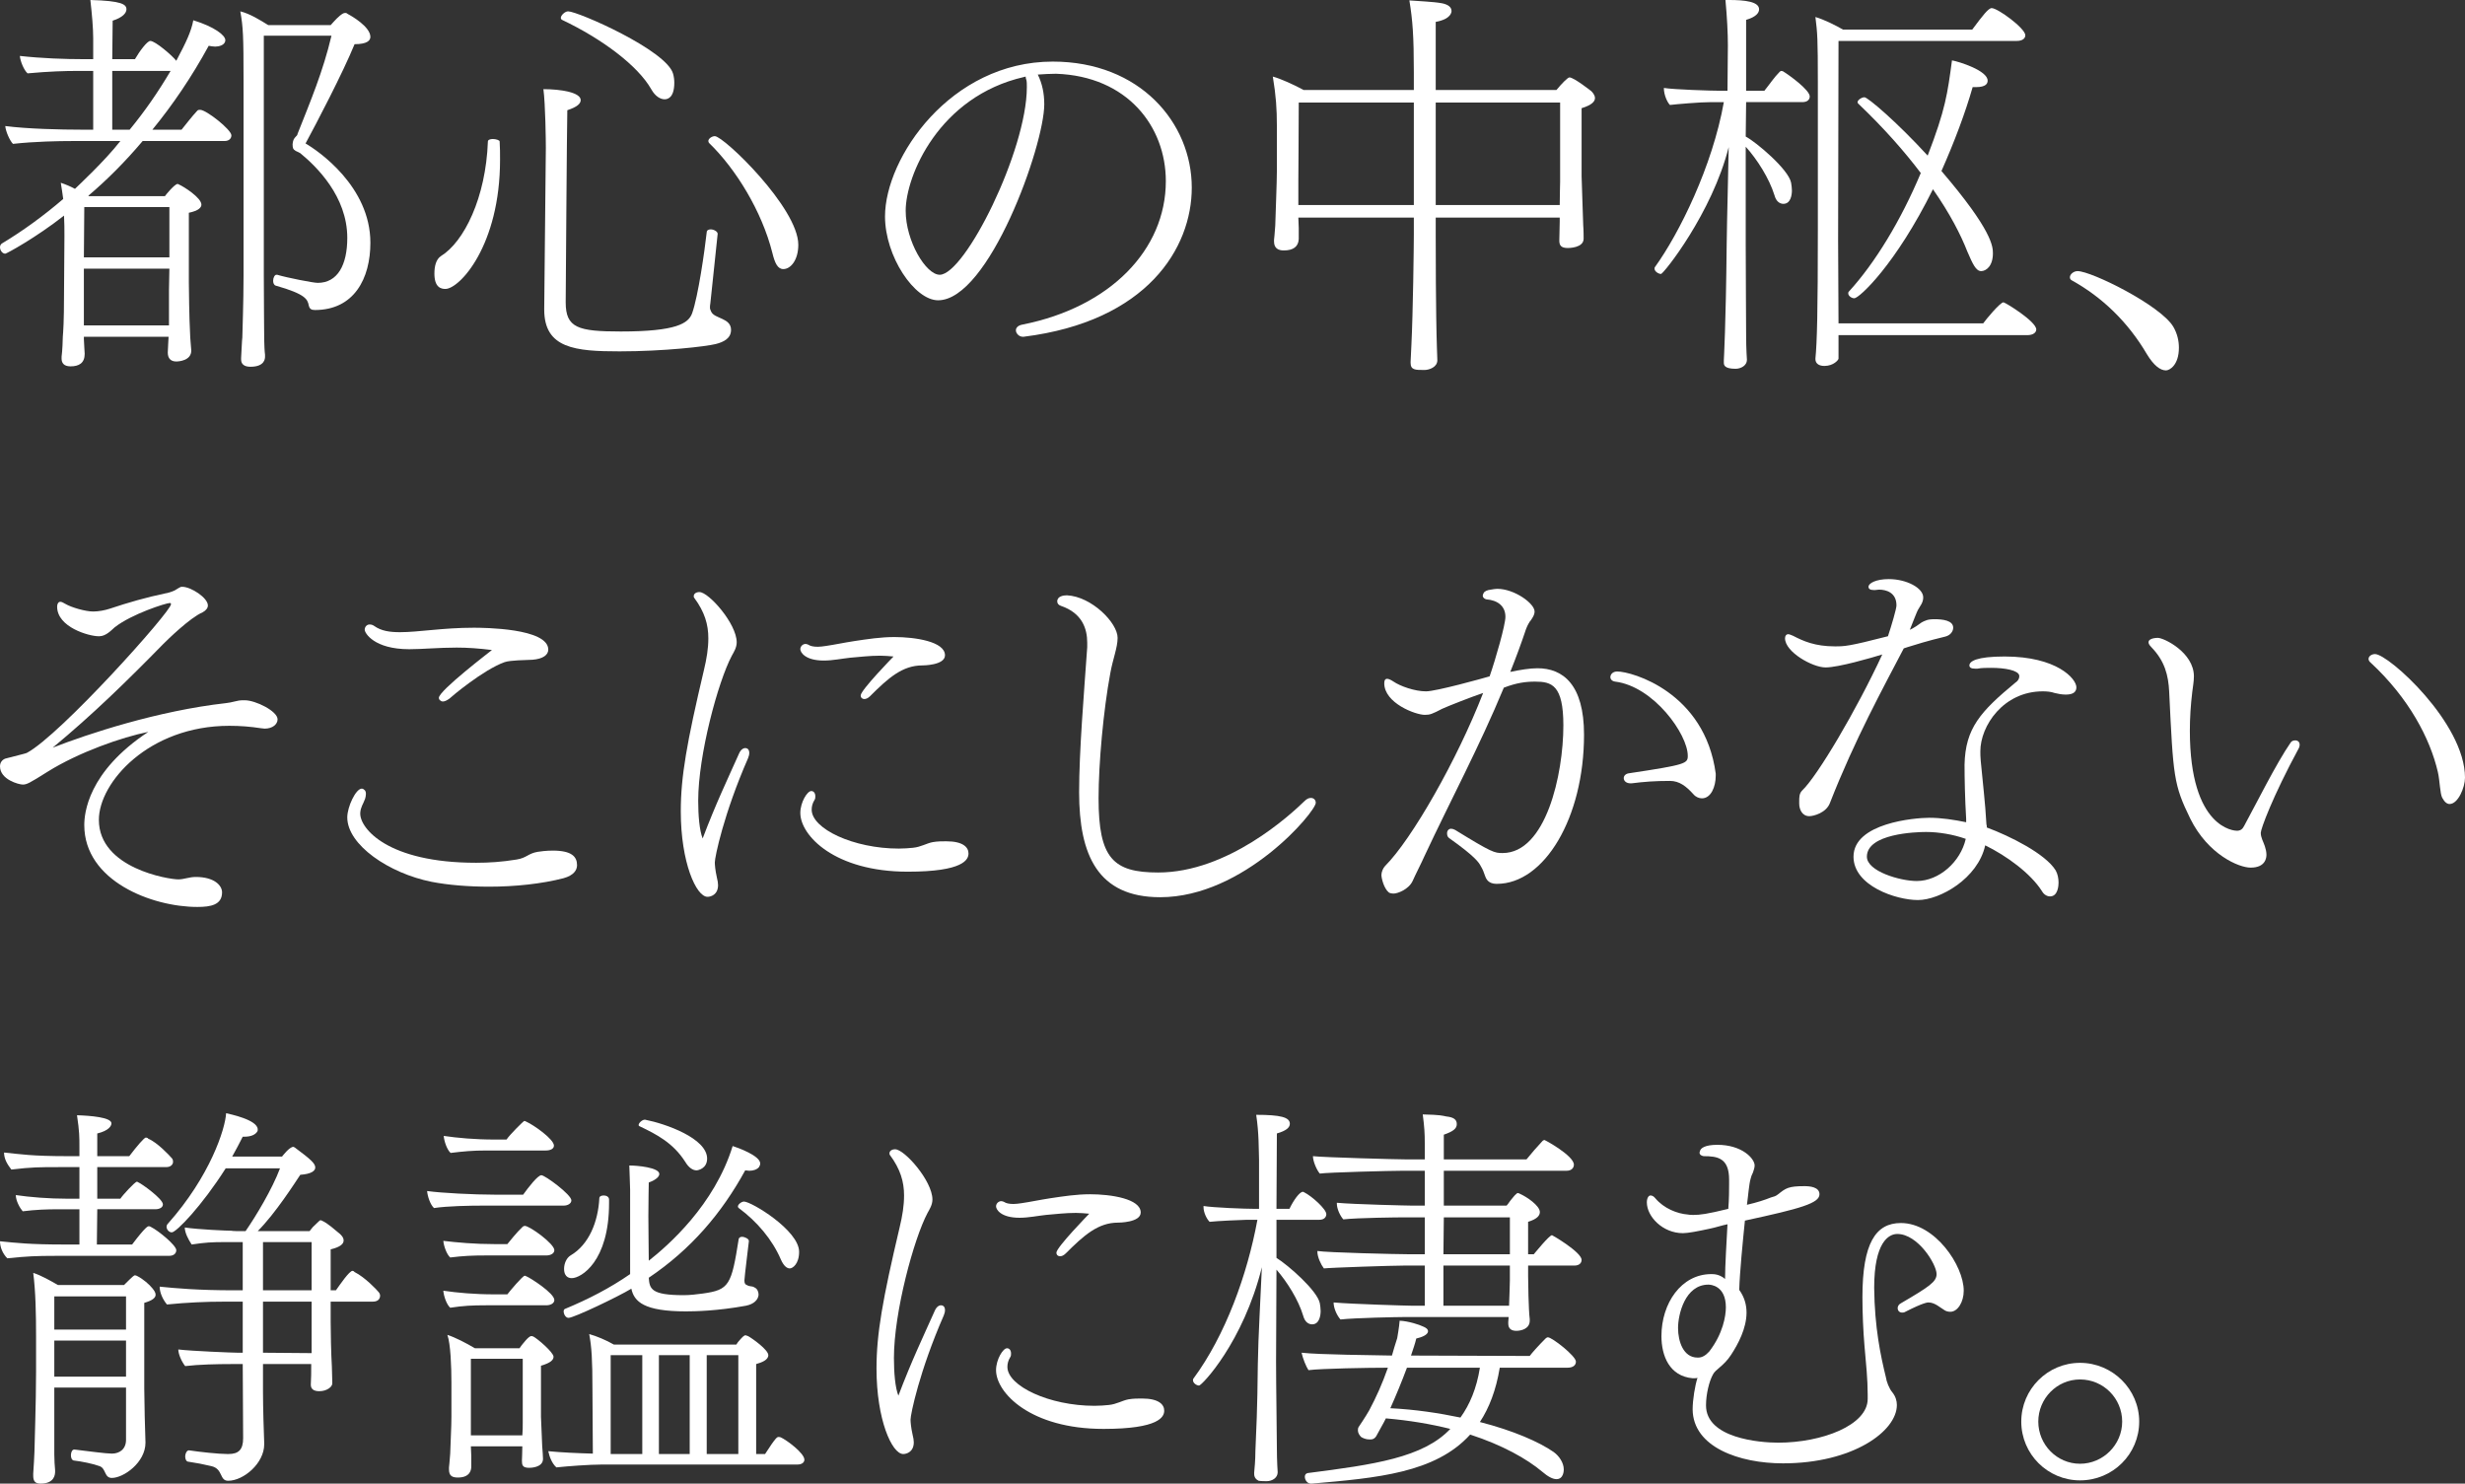
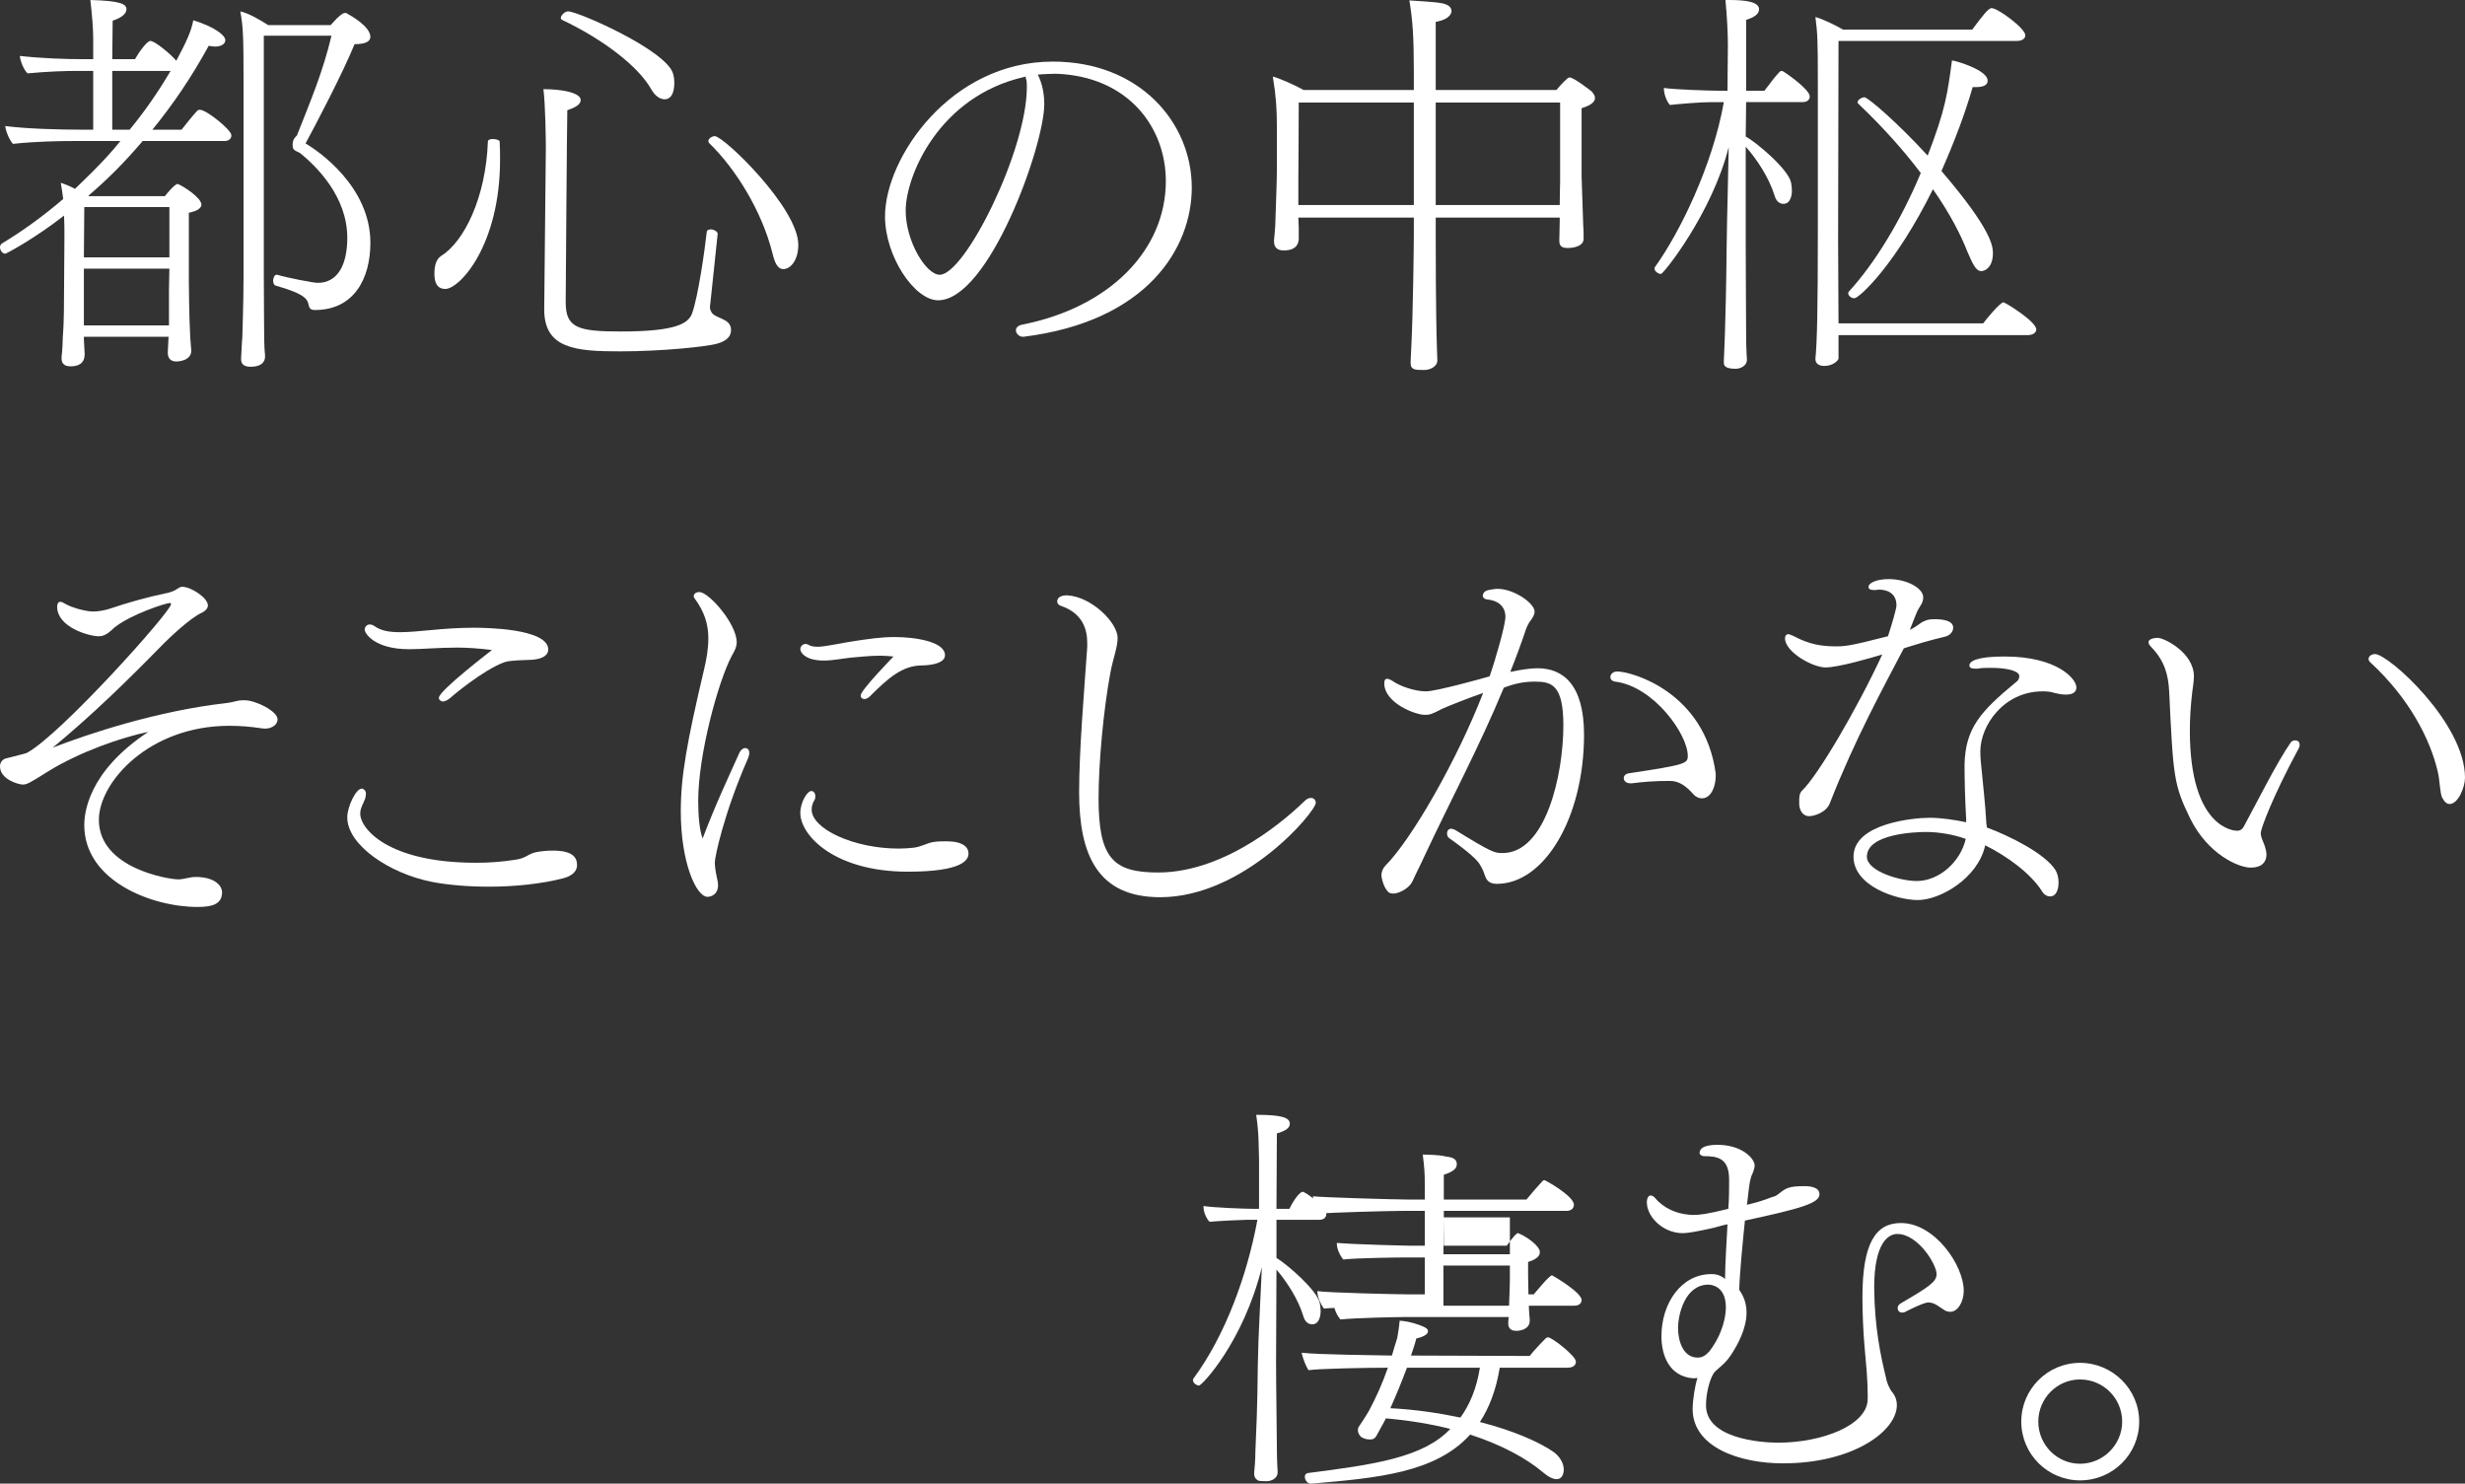
<svg xmlns="http://www.w3.org/2000/svg" id="_レイヤー_2" data-name="レイヤー 2" viewBox="0 0 486.64 292.88">
  <rect x="0" y="0" width="486.64" height="292.88" fill="#333333" stroke="none" />
  <defs>
    <style>
      .cls-1 {
        fill: #fff;
      }
    </style>
  </defs>
  <g id="_レイヤー_1-2" data-name="レイヤー 1">
    <g>
      <g>
        <path class="cls-1" d="M16.56,66.48v.48c0,.72.16,2.4.16,2.88,0,1.84-1.12,2.48-2.8,2.48-1.36,0-1.76-.72-1.76-1.52v-.4c.16-1.12.24-3.44.24-3.92.08-1.04.24-2.8.24-8.56l.08-11.28c0-1.36,0-2.72-.08-4.08-5.6,4.4-11.36,7.52-11.6,7.52-.56,0-1.04-.64-1.04-1.28,0-.32.16-.64.48-.8,4-2.4,8.08-5.36,12-8.72-.16-1.2-.32-2.24-.48-3.2.96.32,1.92.72,2.8,1.2.48-.48,5.92-5.52,8.96-9.44h-9.6c-2.48,0-7.28.08-11.6.56-.64-.64-1.44-2.48-1.52-3.52,4.32.56,10.8.72,15.2.72h2.16v-11.6h-3.2c-2.24,0-5.44.08-9.76.48-.72-.64-1.44-2.4-1.52-3.44,4.32.48,8.88.64,12.64.64h1.84v-4.08c0-2.08-.24-4.72-.56-7.6,6.24.16,7.12.88,7.12,1.84,0,.72-.72,1.6-2.72,2.24l-.08,7.6h4.48c.88-1.52,2.4-3.6,3.04-3.6.96,0,4.32,2.88,5.12,3.92,2-3.76,2.96-5.84,3.36-8,4.16,1.28,6.32,2.96,6.32,3.92,0,1.04-1.36,1.28-2,1.28-.4,0-.8-.08-1.28-.16-3.36,6.16-7.12,11.68-11.12,16.56h5.76c1.04-1.28,2-2.56,3.12-3.76.16-.16.32-.16.56-.16,1.2,0,6.16,3.92,6.16,5.04,0,.56-.4,1.12-1.36,1.12h-16.16c-3.44,4.08-7.04,7.68-10.72,10.8l.08.08h15.04c.08-.16,1.92-2.4,2.48-2.4.08,0,.16,0,.24.08.96.4,4.48,2.64,4.48,4,0,.56-.56,1.2-2.48,1.6v13.76c0,.96.08,7.28.24,10,0,.88.24,3.2.24,3.44,0,2-2.48,2.16-2.96,2.16-1.12,0-1.68-.64-1.68-1.76.08-1.12.08-2.32.16-3.12h-16.72ZM33.44,40.88h-16.8l-.08,9.92h16.88v-9.92ZM33.36,57.2l.08-4.16h-16.88v11.2h16.8v-7.04ZM25.6,25.6c2.96-3.6,5.52-7.28,8.08-11.6h-11.52v11.6h3.44ZM48.08,15.84c0-8.72-.08-10.48-.64-13.6,1.92.48,3.84,1.68,5.52,2.72h12.32c.72-.8,1.6-1.84,2.48-2.32.16-.08.32-.08.48-.08.08,0,.16,0,.24.08l.24.16c.64.32,4.4,2.48,4.4,4.48,0,.72-.64,1.44-3.12,1.44-2.32,5.68-7.6,15.76-9.68,19.6,2.48,1.44,12.8,8.48,12.8,19.6,0,7.04-3.2,13.28-10.96,13.28-.72,0-1.04-.24-1.2-.88-.24-1.2-.56-2.24-6.48-3.92-.4-.08-.56-.56-.56-.96,0-.64.32-1.2.64-1.2h.16c1.84.56,7.12,1.6,8,1.6,3.92,0,5.84-3.52,5.84-8.88,0-8.24-6.16-14.16-9.28-16.72-.24-.16-.48-.24-.8-.4-.08,0-.16-.08-.24-.16-.32-.16-.48-.4-.48-1.2.08-.72.16-1.04.72-1.6l.08-.08c.08-.08.16-.16.16-.32,2.56-6.48,5.04-12.32,6.72-19.44h-13.36v47.2c0,5.84.08,10.72.08,12.88,0,.72.08,2.4.16,2.88v.4c0,.32,0,2-2.88,2-1.28,0-1.84-.56-1.84-1.44v-.32c.08-1.12.16-3.52.24-4,0-.96.24-6.72.24-12.24V15.84Z" />
        <path class="cls-1" d="M85.76,54c0-1.44.32-2.8,1.28-3.44,4.56-2.8,8.88-11.52,9.28-22.64,0-.32.48-.48.96-.48.64,0,1.36.24,1.36.48.08,1.2.08,2.4.08,3.6,0,16.96-8,25.52-10.8,25.52-.88,0-2.16-.32-2.16-3.04ZM107.76,29.12c0-1.28-.08-8.48-.48-11.52,3.44,0,7.36.64,7.36,2.16,0,.72-.72,1.36-2.64,2-.08,2.24-.32,37.92-.32,37.92,0,5.04,2.4,5.76,10.88,5.76,10.96,0,13.36-1.6,14.08-3.6,1.2-3.36,2.48-12.4,2.88-16,0-.4.4-.56.8-.56.56,0,1.36.4,1.36.88,0,.24-1.28,12-1.44,13.68-.08.4-.08.64-.08.96,0,.24.16.48.24.72.64,1.44,3.92,1.2,3.92,3.6,0,1.68-1.44,2.4-3.04,2.8-1.92.48-10.24,1.44-18.96,1.44s-14.88-.56-14.88-8.24v-.24l.32-31.76ZM128.56,17.6c-2.64-4.64-9.68-9.92-17.6-13.68-.16-.08-.24-.24-.24-.4,0-.48.8-1.28,1.44-1.28,1.92,0,19.44,7.68,20.72,12.32.16.56.24,1.2.24,1.76,0,3.12-1.44,3.28-1.92,3.28-.8,0-1.84-.56-2.64-2ZM152.48,49.92c-2.08-8.24-7.2-16.56-12.48-21.68-.08-.08-.16-.24-.16-.4,0-.48.72-.96,1.28-.96,1.76,0,16.48,14.16,16.48,21.44,0,3.04-1.52,4.8-2.96,4.8-1.12,0-1.68-1.2-2.16-3.2Z" />
        <path class="cls-1" d="M206.16,20.56c0,8.24-10.96,38.72-20.96,38.72-4.64,0-10.48-8.64-10.48-16.56,0-11.52,12.88-30.56,33.12-30.56,17.2,0,27.44,12.08,27.44,24.88,0,11.92-8.8,26.4-33.2,29.44h-.16c-.72,0-1.36-.64-1.36-1.28,0-.48.4-.96,1.28-1.12,17.36-3.44,28.32-14.8,28.32-28.32,0-10.8-7.6-20.72-21.68-21.2-1.2,0-2.4.08-3.6.16.88,1.76,1.28,3.76,1.28,5.84ZM202.16,15.2c-16.8,3.84-23.36,19.52-23.36,26.4,0,6,4,12.64,6.72,12.64,4.96,0,17.2-24.48,17.2-37.04,0-.56,0-1.04-.08-1.36-.08-.24-.16-.48-.16-.72l-.32.08Z" />
        <path class="cls-1" d="M307.92,42.96h-24.48v3.36c0,2.24,0,15.36.24,22.48,0,.8.08,1.36.08,2.32,0,1.36-1.6,1.92-2.56,1.92-1.84,0-2.72,0-2.72-1.44v-.16s.08-1.44.16-3.36c.32-6.48.48-19.52.48-21.76v-3.36h-22.8l.08,2.08v2.16c-.08,1.52-1.12,2.24-2.96,2.24-1.04,0-1.92-.4-1.92-1.76v-.32c0-.08.16-1.36.24-2.8.08-2.88.32-8.56.32-10.72v-9.12c0-3.12-.16-5.76-.8-9.6,1.52.4,4.16,1.6,6.08,2.64h21.76v-3.52c0-7.2-.24-10.24-.88-14.16,1.92.16,4.64.24,6.4.56,1.28.24,1.92.8,1.92,1.52,0,.16,0,1.6-3.12,2.16v13.44h23.84c1.04-1.28,2.24-2.48,2.56-2.48.88,0,4.32,2.72,4.32,2.72.16.16.72.72.72,1.36s-.56,1.36-2.64,2v13.44c0,.96.32,8.88.32,9.68.08.88.08,2.4.08,2.64,0,1.84-2.96,1.84-3.12,1.84-1.28,0-1.68-.48-1.68-1.44,0-.32.08-2.96.08-3.76v-.8ZM279.12,20.24h-22.72c0,4-.08,15.44-.08,15.44v4.8h22.8v-20.24ZM308,20.24h-24.56v20.24h24.48c0-1.84.08-3.84.08-4.56v-15.68Z" />
        <path class="cls-1" d="M344.72,20.16l-.08,6.8c2,1.04,8.48,6.48,8.96,9.12.08.48.16,1.04.16,1.52,0,.88-.24,2.64-1.68,2.64-.72,0-1.44-.48-1.76-1.68-1.04-3.36-3.44-7.12-5.68-9.6v19.44c0,5.12.08,15.28.08,17.76,0,2.72.16,4.88.16,4.88,0,1.12-1.2,1.76-2.24,1.76-2.32,0-2.32-.8-2.32-1.28v-.4c0-.08.4-6.8.56-22.72.08-6.16.32-14.16.4-19.36-3.28,13.04-12.88,25.04-13.36,25.04s-1.28-.48-1.28-1.04c0-.08,0-.24.08-.32,4.8-6.64,11.36-19.92,13.6-32.56h-2.48c-2.24,0-6.8.4-8.16.56-.48-.48-1.2-1.92-1.2-3.36,1.92.32,9.36.56,11.36.56h1.2l.08-8.96c0-2.4-.16-5.52-.48-8.96h.72c3.12,0,5.92.32,5.92,1.84,0,.72-.64,1.52-2.56,2.08v14h3.6c1.04-1.28,1.92-2.64,3.04-3.76.08-.08.24-.16.32-.16.16,0,.24.08.32.08,1.2.72,5.28,3.68,5.28,4.96,0,.56-.4,1.12-1.44,1.12h-11.12ZM362.96,66.16v4.64c0,.24-.96,1.44-2.8,1.44-.96,0-1.76-.4-1.76-1.36v-.08c.32-3.2.48-9.28.48-25.6v-28.88c0-8.72-.08-9.76-.48-12.96,1.68.48,4.08,1.68,5.44,2.48h25.52c2.08-2.8,3.2-4.24,3.84-4.24,1.2,0,6.64,4,6.64,5.36,0,.56-.48,1.12-1.68,1.12h-35.2l-.08,39.36.08,16.4h28.56c.56-.8,3.36-4.16,4-4.16.32,0,6.48,3.76,6.48,5.36,0,.56-.56,1.12-1.76,1.12h-37.28ZM381.6,37.36c-7.36,14.88-14.56,21.52-15.52,21.52-.56,0-1.2-.48-1.2-.96,0-.16,0-.24.16-.4,5.12-5.6,10.24-14,14.16-23.36-3.2-4.24-7.28-8.88-12.32-13.68-.08-.08-.16-.16-.16-.32,0-.4.8-.96,1.36-.96.64,0,6.32,4.8,12.48,11.52,3.52-9.12,3.92-12.24,4.8-18.8,1.36.24,7.04,2,7.04,4,0,.56-.32,1.28-2.32,1.28h-.64c-1.44,5.04-3.6,10.8-6.16,16.56,10,11.68,10.16,14.88,10.16,16.24,0,2.56-1.36,3.52-2.32,3.52-1.04,0-1.68-1.44-2.72-3.84-1.28-3.28-3.44-7.52-6.8-12.32Z" />
-         <path class="cls-1" d="M423.84,69.92c-3.76-6.4-8.88-11.28-14.8-14.56-.32-.16-.4-.4-.4-.64,0-.56.72-1.2,1.52-1.2,2.72,0,16.32,6.72,18.88,10.96.8,1.36,1.12,2.8,1.12,4.16,0,3.44-1.84,4.48-2.56,4.48-1.12,0-2.4-.96-3.76-3.2Z" />
      </g>
      <g>
        <path class="cls-1" d="M9.44,152.32c-3.68,2.32-4.16,2.56-4.96,2.56-.72,0-4.48-.96-4.48-3.6,0-.72.4-1.28,1.04-1.52,3.04-.8,3.84-.96,4.24-1.12,6.64-3.52,28.48-27.92,28.48-29.36,0-.16-.08-.24-.24-.24-.72,0-7.52,2.16-10.88,4.8-.72.64-1.76,1.76-3.04,1.76h-.16c-1.84,0-8.16-1.76-8.16-5.84,0-.56.24-.96.64-.96.24,0,.56.16.96.4,1.2.72,4,1.52,5.52,1.52,1.04,0,2.32-.24,3.28-.56,3.6-1.2,7.2-2.24,11.04-3.04.24,0,1.28-.32,1.76-.56.4-.24.88-.56,1.28-.72h.24c1.68,0,5.04,2.16,5.04,3.68,0,.48-.32.96-1.04,1.36-2.48,1.04-7.04,5.52-7.76,6.24-7.2,7.36-14,14-21.84,20.48,6.96-2.72,20.72-7.28,34.24-8.8.56-.08,1.12-.16,1.68-.32s1.12-.24,1.68-.24h.32c2.16,0,6.48,2.16,6.48,3.76,0,.96-.96,1.84-2.56,1.84-.24,0-.48-.08-.72-.08-2.08-.32-4.08-.48-6.24-.48-15.92,0-25.76,11.2-25.76,18.56,0,9.6,13.84,11.76,15.68,11.76,1.12,0,2.16-.48,3.44-.48,3.68,0,5.2,1.68,5.2,3.04,0,2.48-2.24,2.88-4.88,2.88-8.96,0-22.32-5.12-22.32-16.16,0-2.24.64-10.48,12.64-18.4-5.2,1.04-13.68,4-19.84,7.84Z" />
        <path class="cls-1" d="M111.28,173.36c-4.32,1.12-9.6,1.68-14.72,1.68-4.08,0-8.08-.32-11.36-.96-8.4-1.68-16.64-7.28-16.64-12.72,0-2.08,1.68-5.68,2.88-5.68.16,0,.32.08.48.24.24.16.32.48.32.8s-.08.72-.16.96c-.4,1.12-.88,1.6-.96,2.8v.16c0,2.88,5.36,9.68,22.88,9.68,2.56,0,5.04-.16,8-.64,2-.32,2.24-1.2,4.16-1.52.48-.08,1.68-.24,2.96-.24,3.76,0,4.8,1.2,4.8,2.88,0,.96-.64,2-2.64,2.56ZM90.16,127.84c-3.6,0-6.72.32-9.36.32-6.96,0-8.8-3.2-8.8-3.84,0-.56.4-1.04.96-1.04.32,0,.64.08.96.32,1.36.96,3.04,1.2,5.04,1.2,3.68,0,8.48-.88,14.56-.88,1.92,0,14.72.08,14.72,4.32,0,1.04-1.04,1.84-3.12,2-1.44.08-4.4.08-5.52.48-4.24,1.52-10.56,6.88-10.88,7.2-.56.4-.96.56-1.28.56-.24,0-.4-.08-.56-.24-.16-.08-.24-.32-.24-.48,0-1.44,10.32-9.28,10.48-9.44-2.56-.32-4.8-.48-6.96-.48Z" />
        <path class="cls-1" d="M145.92,148.72c.32-.72.8-1.04,1.2-1.04.48,0,.8.32.8.96,0,.32-.08.64-.24,1.04-4.8,10.96-6.56,19.52-6.56,20.56,0,.48.08,1.52.4,2.96.16.64.24,1.12.24,1.52,0,1.92-1.44,2.32-2.08,2.32-2.24,0-5.28-6.8-5.28-16.88,0-6.88,1.2-13.6,4.56-27.84.56-2.32.88-4.32.88-6.32,0-2.72-.72-5.2-2.8-8-.08-.08-.08-.24-.08-.32,0-.48.48-.8,1.12-.8,1.84,0,7.36,6.24,7.36,9.92,0,1.04-.56,1.92-.96,2.64-2.72,5.12-6.64,19.6-6.64,28.64,0,2.88.24,5.84.88,7.44,2.64-6.96,4.88-11.6,7.2-16.8ZM173.76,129.44c-2.08,0-4,.24-5.92.4-1.52.16-3.44.56-5.2.56-3.76,0-4.64-1.68-4.64-2.24s.48-1.04,1.04-1.04c.16,0,.4.08.56.16.32.24.96.4,1.84.4.48,0,1.04-.08,1.6-.16,1.68-.24,3.52-.64,5.6-.96,2.64-.4,5.28-.8,7.92-.8,4.08,0,10,.88,10,3.6,0,2-4.4,2-4.48,2-3.92,0-6.72,2.48-10.32,6.08-.4.4-.8.56-1.12.56-.4,0-.72-.24-.72-.72,0-1.04,6.4-7.6,6.48-7.68-.88-.08-1.84-.16-2.64-.16ZM179.2,172.08c-14.4,0-21.2-7.12-21.2-11.6,0-2.08,1.36-4.32,2.16-4.32.48,0,.8.4.8,1.04,0,.24,0,.48-.16.72-.4.64-.56,1.28-.56,1.92,0,3.76,8.24,7.68,17.2,7.68,1.04,0,2-.08,2.8-.16,1.6-.16,2.64-.88,3.92-1.12.96-.16,1.84-.16,2.64-.16,3.36,0,4.4,1.2,4.4,2.4s-.96,3.6-12,3.6Z" />
        <path class="cls-1" d="M229.04,177.12c-12.32,0-16-8.32-16-20.72,0-8.16.96-19.52,1.6-28.64v-.88c0-2.72-.96-5.84-5.2-7.28-.48-.16-.72-.48-.72-.88,0-1.04,1.28-1.2,1.92-1.2,4.88.24,10,5.44,10,8.4,0,1.92-.96,4.24-1.44,6.96-1.36,7.28-2.32,17.84-2.32,24.72,0,11.84,2.88,14.64,11.76,14.64,13.76,0,26.08-11.36,28.88-14.08.48-.48.88-.64,1.28-.64.56,0,.96.4.96.96,0,1.76-14.16,18.64-30.72,18.64Z" />
        <path class="cls-1" d="M284.72,139.92c-2,1.04-2.4,1.2-3.44,1.2-1.84,0-8-2.32-8-6.24,0-.64.24-.88.56-.88s.8.24,1.28.56c1.28.88,4.16,1.92,6.4,1.92,2,0,11.2-2.56,12.56-2.96,1.2-3.44,3.12-10.16,3.12-11.76,0-2.16-1.6-3.28-3.76-3.44-.4-.08-.72-.4-.72-.72,0-.16.08-.32.16-.48.16-.4.72-.64,1.44-.72.48-.08.88-.16,1.28-.16,3.36,0,7.36,2.88,7.36,4.48,0,.4-.16.8-.4,1.2-.16.24-.32.56-.56.8-.4.64-.64,1.2-.72,1.44-.96,2.88-2,5.68-3.12,8.48,1.92-.4,3.84-.72,5.36-.72,5.04,0,9.2,3.2,9.2,13.12,0,16.4-7.84,29.44-17.2,29.44-1.04,0-1.92-.32-2.32-1.52-.24-.72-.48-1.36-.88-2-.32-.64-1.04-1.84-6.24-5.52-.32-.24-.4-.56-.4-.96,0-.48.32-.88.8-.88.24,0,.48.08.8.24,7.28,4.48,7.76,4.56,9.36,4.56,8.56,0,12-15.52,12-25.2,0-8-2.32-8.64-5.6-8.64-1.84,0-3.68.24-6.16,1.2-4.8,11.6-10.48,22.16-15.68,33.28-.48,1.12-1.84,3.76-2.32,4.88-.8,1.68-2.96,2.48-3.76,2.48-.32,0-.8-.08-.96-.24-.96-.8-1.44-2.8-1.44-3.44,0-.56.32-1.36.72-1.76,5.28-5.28,14.24-20.96,19.36-34.16-2.4.8-7.04,2.64-8.08,3.12ZM334.32,156.8c-1.44-1.6-2.8-2.64-4.64-2.64-2.96,0-5.04.16-7.6.48h-.16c-.88,0-1.36-.48-1.36-1.04,0-.4.32-.88,1.12-.96,11.2-1.68,11.52-1.92,11.52-3.44,0-4.24-6.72-13.68-14.32-14.64-.64-.08-.96-.48-.96-.88,0-.56.48-1.12,1.36-1.12,2.88,0,17.28,4.08,19.44,20.16v.4c0,2.24-.96,4.48-2.72,4.48-.56,0-1.2-.24-1.68-.8Z" />
        <path class="cls-1" d="M375.84,128c-4,7.68-9.68,18-14.56,30.48-.72,2-3.28,2.64-4.08,2.64-1.44,0-2-1.36-2-2.48v-.4c0-.8,0-1.6.56-2.16,3.04-2.88,10.72-15.84,15.84-26.88-2.08.64-8.64,2.56-11.2,2.56s-8-3.04-8-5.76c0-.48.24-.8.64-.8.24,0,.56.16.96.32,2,1.04,4.32,2.08,8.24,2.08,1.92,0,2.72,0,10.48-2,.72-2.16,1.68-5.44,1.68-6.08,0-2.64-2.16-3.12-3.44-3.12-.24,0-.56.08-.8.08h-.24c-.72,0-1.04-.24-1.04-.64,0-.72,1.52-1.52,4-1.52,3.52,0,6.8,1.76,6.8,3.6,0,.4-.08.8-.32,1.28l-.72,1.2c-.16.24-.96,2.32-1.6,3.92,0,0,.72-.24,2.32-1.44.24-.16.64-.32.88-.4.32-.16.96-.24,1.68-.24,1.6,0,3.68.24,3.68,1.68,0,.72-.56,1.52-1.6,1.76-3.36.8-5.92,1.6-7.44,2.08l-.72.24ZM388.16,161.68c-.24-4-.32-8.16-.32-10.72.16-7.2,3.12-10.48,10.08-16.24.4-.24.72-.72.72-1.12v-.24c-.16-1.04-2.88-1.52-5.52-1.52-.96,0-1.92,0-2.72.16h-.48c-.8,0-1.12-.24-1.12-.64,0-.8,1.36-1.76,6.96-1.76,10.32,0,14.16,4.4,14.16,6.08,0,.8-.48,1.44-2.08,1.44-.8,0-1.6-.16-2.24-.32-.64-.24-1.52-.32-2.32-.32-7.76,0-12.32,6.8-12.32,11.84,0,.48,0,1.12.08,1.92.4,4.4.88,8.08,1.12,12.48.08.24.08.4.08.64,4.56,1.68,11.6,5.2,13.6,8.48.4.72.56,1.6.56,2.4,0,.48-.08,2.72-1.68,2.72-.56,0-1.2-.32-1.6-1.04-2.24-3.52-6.96-6.96-11.2-9.04-1.44,6.56-8.96,10.8-13.28,10.8s-12.72-2.8-12.72-8.56c0-6.64,12.08-7.68,14.96-7.68,2.4,0,4.96.4,7.28.88v-.64ZM380.24,164.24c-2,0-11.68.32-11.68,4.88,0,2.88,6.56,4.8,9.84,4.8,4.4,0,8.64-3.76,9.68-8.32-2.48-.88-5.36-1.36-7.84-1.36Z" />
        <path class="cls-1" d="M444.32,171.28c-2.32,0-8.4-2.56-11.92-9.68-3.28-6.72-3.36-8.24-4.16-25.04-.16-3.28-.88-6.08-3.52-8.8-.4-.4-.56-.72-.56-.96,0-.88,1.76-.88,1.84-.88,1.2,0,7.12,2.88,7.12,7.6,0,1.12-.24,2.24-.32,3.04-.32,2.64-.48,5.2-.48,7.68,0,19.44,8.88,19.76,9.28,19.76.72,0,1.12-.32,1.44-.96,2.32-4.24,6.32-12.32,9.2-16.48.16-.24.48-.4.88-.4.08,0,.88,0,.88.88,0,.24-.08.48-.16.64-5.28,9.76-7.52,16-7.52,16.72,0,.96.48,1.68.8,2.64.16.48.32,1.12.32,1.68,0,.48-.08,2.56-3.12,2.56ZM482.16,157.52c-.48-.88-.48-3.44-.88-5.12-1.52-6.56-5.68-14.56-13.28-21.6-.32-.24-.4-.56-.4-.72,0-.56.64-.96,1.28-.96,2.64,0,17.76,13.6,17.76,24.4,0,1.92-1.36,5.2-3.04,5.2-.48,0-.96-.32-1.44-1.2Z" />
      </g>
      <g>
-         <path class="cls-1" d="M10.8,247.92c-3.6,0-5.44.08-9.36.48-.88-.88-1.44-2.16-1.44-3.36,3.2.32,5.84.64,12.8.64h2.88v-6.96h-3.92c-2.72,0-4.64.08-7.28.4-.56-.64-1.36-2.08-1.36-3.2,2.72.4,6.4.72,10.32.72h2.24v-6.24h-4.16c-3.6,0-5.28,0-9.28.48-.8-1.04-1.44-2.08-1.44-3.36,3.2.32,5.36.72,12.72.72h2.16v-1.76c0-2,0-3.12-.48-6.32,2.56.08,6.8.4,6.8,1.6,0,.48-.48,1.44-2.8,2v4.48h6.32c1.52-2,2.96-3.68,3.28-3.68.08,0,.24.08.32.08l.16.16c1.76.72,4.16,3.28,4.64,3.84.16.16.24.4.24.72,0,.48-.4,1.04-1.36,1.04h-13.6v6.24h4.56c.4-.64,2.88-3.36,3.28-3.36.08,0,.16.08.32.16.48.16,4.8,3.2,4.8,4.32,0,.64-.72.96-1.52.96h-11.44l-.08,6.96h6.96c2.72-3.6,3.12-3.6,3.28-3.6.08,0,.24,0,.32.08l.16.08c1.44.72,4.96,3.6,4.96,4.56,0,.56-.4,1.12-1.44,1.12H10.8ZM24.88,273.92h-14.16v13.2c0,.8.08,2.56.16,3.12v.24c0,.56-.08,2.4-2.88,2.4-1.2,0-1.44-.64-1.44-1.6v-.4c.08-1.2.24-3.68.24-4.24,0-1.12.32-9.6.32-15.84v-7.04c0-4.16-.08-8.8-.56-12.48,1.52.48,3.36,1.52,4.88,2.4h13.04c1.84-1.84,2-1.92,2.16-1.92s.32.08.48.16c1.12.56,2.4,1.68,2.96,2.4.4.48.64.88.64,1.28,0,.56-.56,1.12-2.24,1.6v16.96c0,2,.16,8.88.24,10.64,0,3.92-4.32,6.96-6.64,6.96-1.52,0-1.12-1.84-2.4-2.32-1.28-.48-3.68-.96-5.12-1.12-.4-.08-.56-.56-.56-1.04,0-.56.24-1.12.64-1.12h.08c2.64.32,6.24.8,7.36.8,1.52,0,2.8-.88,2.8-2.72v-10.32ZM24.88,255.92h-14.16v6.56h14.16v-6.56ZM24.88,264.64h-14.16v7.12h14.16v-7.12ZM47.92,269.28h-2.32c-2.72,0-6.4.08-9.04.4-.72-.88-1.36-2.4-1.36-3.28,2.64.32,10.8.64,11.68.64h1.04v-10.08h-3.6c-3.68,0-7.36.16-11.36.56-.8-.96-1.44-2.32-1.44-3.52,3.2.32,7.52.72,14.72.72h1.68v-9.52h-3.44c-2.72,0-4,.08-6.64.48-.64-.96-1.36-2.32-1.36-3.36,2.64.4,8.4.64,9.2.64.24.08,1.28.08,2.8.08,2-2.88,5.28-8.32,6.8-12.4h-10.72c-4.72,7.44-9.76,12.64-10.64,12.64-.56,0-1.04-.56-1.04-1.12,0-.16.08-.4.24-.56,8.4-9.44,11.36-18.8,11.52-21.84.64.16,6.24,1.28,6.24,3.2,0,.16,0,.32-.08.4-.32.56-1.12,1.04-2.56,1.04h-.32c-.64,1.28-1.36,2.64-2.08,3.92h9.84c.08-.08,1.44-1.92,2.24-1.92.08,0,.16.08.32.16,3.12,2.32,4,3.12,4,3.92,0,.64-.72,1.28-2.96,1.44-.96,1.44-4.88,7.6-8.4,11.12h10.24c.16-.24.4-.48.64-.8,1.28-1.28,1.44-1.36,1.52-1.36s.16.08.24.08c1.28.56,2.48,1.76,3.6,2.64.16.16.72.64.72,1.28s-.56,1.28-2.56,1.76v8.08h1.04c.8-1.12,2.64-3.84,3.28-3.84.08,0,.16.08.24.08l.16.16c2.08,1.04,4.4,3.52,4.72,3.92.16.16.32.48.32.72,0,.64-.4,1.2-1.44,1.2h-8.32v3.92c0,1.84.08,6.32.24,8.96,0,.4.08,2.64.08,3.04v.24c0,.64-1.04,1.52-2.56,1.52-.96,0-1.68-.32-1.68-1.28.08-1.2.08-2.64.08-4.08h-9.52v5.44c0,3.12.16,8.24.24,10.16v.24c0,3.76-4.08,7.2-7.12,7.2-1.76,0-.96-2.32-3.28-2.88-2.16-.48-2.48-.56-4.56-.88-.4,0-.64-.48-.64-1.04s.32-1.2.72-1.2h.08c2.08.32,5.84.72,7.52.72h.24c2,0,2.88-.88,2.88-3.12l-.08-14.64ZM61.52,245.2h-9.6v9.52h9.6v-9.52ZM61.52,256.96h-9.6v10.08l9.6.08v-10.16Z" />
-         <path class="cls-1" d="M95.52,238c-2.8,0-7.2.08-9.84.48-.72-.64-1.28-2.32-1.36-3.36,2.8.4,9.36.72,13.28.72h5.68c1.04-1.44,2.88-3.84,3.6-3.84s5.92,3.84,5.92,4.96c0,.64-.72,1.04-1.52,1.04h-15.76ZM95.92,247.84c-2.72,0-4.4.08-7.04.4-.72-.64-1.28-2.32-1.36-3.28,2.72.32,6.16.64,10.08.64h2.56c.32-.4,1.92-2.4,3.04-3.44.16-.08.24-.16.4-.16.96,0,5.84,3.52,5.84,4.8,0,.64-.72,1.04-1.6,1.04h-11.92ZM95.92,257.68c-2.72,0-4.4.08-7.04.48-.72-.64-1.28-2.32-1.36-3.36,2.72.4,6.16.72,10.08.72h2.56c.48-.64,3.04-3.68,3.44-3.68.08,0,.24.08.4.16.64.24,5.44,3.28,5.44,4.64,0,.64-.72,1.04-1.6,1.04h-11.92ZM96,227.12c-2.72,0-4.4.16-7.04.48-.72-.64-1.28-2.32-1.36-3.36,2.72.4,6.16.72,10.08.72h2.32c.56-.88,3.36-3.68,3.52-3.68.08,0,.24.08.4.16,1.44.64,5.44,3.44,5.44,4.72,0,.64-.72.96-1.6.96h-11.76ZM92.96,285.52l.08,1.92v2.08c0,.56-.16,2.16-2.64,2.16-1.12,0-1.76-.32-1.76-1.6v-.4c0-.08.16-1.36.24-2.72.08-2.88.24-5.12.24-7.28v-6.8c0-3.04-.16-7.6-.8-9.36,1.52.48,3.68,1.6,5.44,2.64h8.8l.4-.56c.16-.16,1.36-1.84,1.92-1.84.08,0,.24,0,.4.08.8.4,4,3.12,4,4,0,.56-.48,1.2-2.48,1.76v10.08c0,.88.24,4.88.24,5.76.08.8.16,2.32.16,2.56,0,1.76-2.56,1.76-2.72,1.76-1.36,0-1.44-.56-1.44-1.44,0-.24.08-1.76.08-2.8h-10.16ZM103.2,268.24h-10.24v15.12h10.16c.08-.8.08-1.84.08-2.56v-12.56ZM118.64,289.12c-2.24,0-6.56.32-8.8.56-.88-.8-1.36-2.08-1.6-3.2,2.4.24,5.76.4,8.8.48l-.08-12.72c0-5.84-.16-8.32-.64-10.88,1.44.4,3.36,1.2,4.88,2.08h24.16c.08-.16.24-.32.32-.48.88-1.04,1.2-1.36,1.52-1.36.08,0,.16.08.24.08l.24.08c.88.48,4,2.72,4,3.76,0,.96-1.28,1.44-2.4,1.76v17.76h1.76c2.16-3.36,2.4-3.36,2.64-3.36.16,0,.32,0,.48.08,1.2.56,4.64,3.12,4.64,4.4,0,.48-.4.96-1.44.96h-38.72ZM148.16,253.92c.24,0,.56.08.8.24.56.24.8.88.8,1.44-.08.96-.88,1.84-2.48,2.16-5.68,1.04-10.16,1.12-11.84,1.12-8.32,0-10.24-1.92-10.8-4.48-2.64,1.6-11.36,5.76-12.4,5.76-.56,0-.96-.72-.96-1.28,0-.24.08-.4.24-.48,4.64-1.92,8.96-4.16,12.88-6.88v-16.64c0-1.2-.16-4-.16-4.8,1.6,0,5.92.4,5.92,1.68,0,.48-.56,1.12-2.08,1.68,0,.72-.08,3.52-.08,6.64s.08,6.64.08,8.8c3.76-2.96,12.96-10.96,16.56-22.64,1.04.32,5.44,1.92,5.44,3.44,0,.24-.08.48-.24.72-.4.48-1.12.72-1.92.72-.24,0-.56-.08-.8-.08-4.64,8.48-10.72,15.6-19.04,21.2.16,2.16.4,3.44,6.88,3.44,1.28,0,2.56-.16,3.76-.32,5.28-.72,5.68-1.68,7.12-10.8.08-.24.32-.4.64-.4.56,0,1.36.4,1.36.8v.08c0,.16-.88,7.12-.88,7.76s.24.8.48.88c.08.08.24.08.32.16l.4.08ZM111.36,250.48c0-1.04.48-2.16,1.28-2.64,3.68-2.16,5.44-6.72,5.68-11.28,0-.4.4-.56.88-.56s1.04.24,1.04.8v.72c0,11.52-5.52,14.8-7.36,14.8-.24,0-1.52,0-1.52-1.84ZM126.8,267.52h-6.24v19.52h6.24v-19.52ZM127.36,221.04c4.08.8,12.24,3.68,12.24,7.68,0,2-1.84,2.32-2.08,2.32-.72,0-1.52-.48-2.24-1.68-2.4-3.76-5.68-5.44-9.04-7.04-.16-.08-.16-.16-.16-.24,0-.4.72-1.04,1.2-1.04h.08ZM136.16,267.52h-6.08v19.52h6.08v-19.52ZM145.76,267.52h-6.24v19.52h6.24v-19.52ZM154.16,248.64c-1.68-3.92-4.72-7.52-8.32-10.16-.08-.08-.16-.16-.16-.32,0-.4.72-.96,1.2-.96,1.44,0,10.88,5.68,10.88,9.92,0,2.4-1.28,3.28-1.84,3.28s-1.2-.48-1.76-1.76Z" />
-         <path class="cls-1" d="M184.56,258.72c.32-.72.8-1.04,1.2-1.04.48,0,.8.32.8.96,0,.32-.08.64-.24,1.04-4.8,10.96-6.56,19.52-6.56,20.56,0,.48.08,1.52.4,2.96.16.64.24,1.12.24,1.52,0,1.92-1.44,2.32-2.08,2.32-2.24,0-5.28-6.8-5.28-16.88,0-6.88,1.2-13.6,4.56-27.84.56-2.32.88-4.32.88-6.32,0-2.72-.72-5.2-2.8-8-.08-.08-.08-.24-.08-.32,0-.48.48-.8,1.12-.8,1.84,0,7.36,6.24,7.36,9.92,0,1.04-.56,1.92-.96,2.64-2.72,5.12-6.64,19.6-6.64,28.64,0,2.88.24,5.84.88,7.44,2.64-6.96,4.88-11.6,7.2-16.8ZM212.4,239.44c-2.08,0-4,.24-5.92.4-1.52.16-3.44.56-5.2.56-3.76,0-4.64-1.68-4.64-2.24s.48-1.04,1.04-1.04c.16,0,.4.08.56.16.32.24.96.4,1.84.4.48,0,1.04-.08,1.6-.16,1.68-.24,3.52-.64,5.6-.96,2.64-.4,5.28-.8,7.92-.8,4.08,0,10,.88,10,3.6,0,2-4.4,2-4.48,2-3.92,0-6.72,2.48-10.32,6.08-.4.4-.8.56-1.12.56-.4,0-.72-.24-.72-.72,0-1.04,6.4-7.6,6.48-7.68-.88-.08-1.84-.16-2.64-.16ZM217.84,282.08c-14.4,0-21.2-7.12-21.2-11.6,0-2.08,1.36-4.32,2.16-4.32.48,0,.8.4.8,1.04,0,.24,0,.48-.16.72-.4.64-.56,1.28-.56,1.92,0,3.76,8.24,7.68,17.2,7.68,1.04,0,2-.08,2.8-.16,1.6-.16,2.64-.88,3.92-1.12.96-.16,1.84-.16,2.64-.16,3.36,0,4.4,1.2,4.4,2.4s-.96,3.6-12,3.6Z" />
-         <path class="cls-1" d="M251.92,268.56c0,5.12.16,14.72.16,17.2,0,2.72.16,4.88.16,4.88,0,1.12-1.12,1.76-2.16,1.76-1.28,0-1.52-.08-1.6-.08-.48-.24-.88-.64-.88-1.36v-.24c.08-.88.24-2.48.24-4.24.16-3.84.4-8.16.48-17.12.08-5.52.56-13.44.8-19.2-3.68,14.8-11.84,23.36-12.4,23.36-.48,0-1.2-.48-1.2-1.04,0-.08,0-.24.08-.32,6.32-8.56,10.64-20.48,12.64-31.36h-2.08c-.8,0-6,.24-7.36.4-.64-.64-1.2-1.92-1.2-2.88v-.24c1.92.32,8.16.56,10.16.56h.8v-9.68c-.08-2.32,0-5.12-.56-8.88,4.8,0,6.64.48,6.64,1.76,0,.72-.64,1.36-2.56,1.92l-.08,14.88h2.56c.8-1.68,2-3.36,2.64-3.36.08,0,.16,0,.24.08,1.6.8,4.4,3.36,4.4,4.32,0,.56-.4,1.12-1.36,1.12h-8.48v7.52c2.32,1.44,8.08,6.48,8.56,8.96.08.48.16,1.04.16,1.52,0,.88-.24,2.64-1.68,2.64-.72,0-1.44-.48-1.76-1.68-.96-3.2-3.2-6.72-5.28-9.12l-.08,17.92ZM296.08,270c-.72,4.4-2.08,7.92-3.92,10.72,6.56,1.68,11.68,3.92,14.56,5.92,1.12.8,2,2.16,2,3.44,0,.16,0,1.92-1.44,1.92-.72,0-1.68-.48-2.88-1.52-2.96-2.48-7.76-5.2-14.16-7.28-6.88,7.6-18.4,8.56-31.28,9.68h-.16c-.72,0-1.2-.72-1.2-1.36,0-.32.16-.64.56-.72,13.12-1.68,22.8-3.04,28.16-8.72-3.84-.96-8.08-1.68-12.72-2.08-.24.48-.48.96-.72,1.36l-.88,1.6c-.4.88-.8,1.2-1.44,1.2h-.24c-.64,0-1.2-.24-1.6-.48-.32-.32-.64-.8-.64-1.28,0-.24,0-.48.16-.72,0,0,1.36-2,2.08-3.28,1.36-2.56,2.56-5.2,3.68-8.4-4,0-13.12.16-15.68.48-.48-.72-1.12-2.32-1.36-3.44,3.52.4,14.4.48,17.84.56.32-1.12.64-2.24,1.04-3.44,0,0,.4-2.24.48-3.44,1.76.08,3.92.8,4.56,1.12.64.24,1.04.56,1.04.96,0,.72-1.28,1.2-2.32,1.44-.24,1.04-.64,2.16-1.04,3.36l23.44.08c.4-.56,1.68-2,3.12-3.44.16-.16.32-.24.48-.24.8,0,5.52,3.68,5.52,4.8,0,.64-.48,1.2-1.68,1.2h-13.36ZM301.68,249.84v2.08c0,.88.08,6.72.32,8.48v.32c0,1.6-1.68,2-2.64,2s-1.6-.4-1.6-1.44v-.32l.08-.96h-20.8c-1.12,0-9.6.16-12.4.48-.72-.8-1.36-2.24-1.36-3.36,3.52.32,14.56.64,15.28.64h2.72v-7.92h-4.16c-2.32,0-14.32.4-15.76.56-.56-.72-1.28-2.24-1.28-3.28v-.16c1.92.32,15.84.64,17.84.64h3.36v-7.28h-4.08c-1.2,0-9.2.08-12,.4-.64-.72-1.28-2.08-1.28-3.12v-.16c3.44.32,14.08.56,14.72.56h2.64v-6.88h-4.32c-2.32,0-14.96.32-16.4.56-.64-.72-1.36-2.48-1.36-3.44,2,.24,16.56.64,18.56.64h3.52v-3.2c0-2-.08-3.2-.4-5.68,3.52.08,3.84.24,4.64.4,1.52.16,2.08.64,2.08,1.52s-.72,1.44-2.56,2.08v4.88h16.32c1.04-1.28,2.08-2.48,3.2-3.68.16-.08.24-.16.32-.16.16,0,5.84,3.12,5.84,4.88,0,.56-.4,1.2-1.44,1.2h-24.24v6.88h12.4c.24-.24.48-.64.72-.96.48-.56.88-1.12,1.12-1.28.16-.16.24-.24.4-.24.08,0,.24.08.4.16,1.28.56,3.92,2.32,3.92,3.6,0,.64-.48,1.36-2.32,1.92v6.4h1.12c.16-.16,3.04-3.76,3.6-3.76.08,0,5.84,3.36,5.84,4.88,0,.56-.4,1.12-1.44,1.12h-9.12ZM277.76,270c-1.04,2.8-2.24,5.68-3.28,8,4.96.24,9.6.96,13.84,1.84,1.84-2.56,3.2-5.76,3.84-9.84h-14.4ZM298.08,240.32h-13.04l-.08,7.28h13.12v-7.28ZM298.08,249.84h-13.12v7.92h12.96c.08-2.32.16-4.32.16-4.96v-2.96Z" />
+         <path class="cls-1" d="M251.92,268.56c0,5.12.16,14.72.16,17.2,0,2.72.16,4.88.16,4.88,0,1.12-1.12,1.76-2.16,1.76-1.28,0-1.52-.08-1.6-.08-.48-.24-.88-.64-.88-1.36v-.24c.08-.88.24-2.48.24-4.24.16-3.84.4-8.16.48-17.12.08-5.52.56-13.44.8-19.2-3.68,14.8-11.84,23.36-12.4,23.36-.48,0-1.2-.48-1.2-1.04,0-.08,0-.24.08-.32,6.32-8.56,10.64-20.48,12.64-31.36h-2.08c-.8,0-6,.24-7.36.4-.64-.64-1.2-1.92-1.2-2.88v-.24c1.92.32,8.16.56,10.16.56h.8v-9.68c-.08-2.32,0-5.12-.56-8.88,4.8,0,6.64.48,6.64,1.76,0,.72-.64,1.36-2.56,1.92l-.08,14.88h2.56c.8-1.68,2-3.36,2.64-3.36.08,0,.16,0,.24.08,1.6.8,4.4,3.36,4.4,4.32,0,.56-.4,1.12-1.36,1.12h-8.48v7.52c2.32,1.44,8.08,6.48,8.56,8.96.08.48.16,1.04.16,1.52,0,.88-.24,2.64-1.68,2.64-.72,0-1.44-.48-1.76-1.68-.96-3.2-3.2-6.72-5.28-9.12l-.08,17.92ZM296.08,270c-.72,4.4-2.08,7.92-3.92,10.72,6.56,1.68,11.68,3.92,14.56,5.92,1.12.8,2,2.16,2,3.44,0,.16,0,1.92-1.44,1.92-.72,0-1.68-.48-2.88-1.52-2.96-2.48-7.76-5.2-14.16-7.28-6.88,7.6-18.4,8.56-31.28,9.68h-.16c-.72,0-1.2-.72-1.2-1.36,0-.32.16-.64.56-.72,13.12-1.68,22.8-3.04,28.16-8.72-3.84-.96-8.08-1.68-12.72-2.08-.24.48-.48.96-.72,1.36l-.88,1.6c-.4.88-.8,1.2-1.44,1.2h-.24c-.64,0-1.2-.24-1.6-.48-.32-.32-.64-.8-.64-1.28,0-.24,0-.48.16-.72,0,0,1.36-2,2.08-3.28,1.36-2.56,2.56-5.2,3.68-8.4-4,0-13.12.16-15.68.48-.48-.72-1.12-2.32-1.36-3.44,3.52.4,14.4.48,17.84.56.32-1.12.64-2.24,1.04-3.44,0,0,.4-2.24.48-3.44,1.76.08,3.92.8,4.56,1.12.64.24,1.04.56,1.04.96,0,.72-1.28,1.2-2.32,1.44-.24,1.04-.64,2.16-1.04,3.36l23.44.08c.4-.56,1.68-2,3.12-3.44.16-.16.32-.24.48-.24.8,0,5.52,3.68,5.52,4.8,0,.64-.48,1.2-1.68,1.2h-13.36ZM301.68,249.84v2.08c0,.88.08,6.72.32,8.48v.32c0,1.6-1.68,2-2.64,2s-1.6-.4-1.6-1.44v-.32l.08-.96h-20.8c-1.12,0-9.6.16-12.4.48-.72-.8-1.36-2.24-1.36-3.36,3.52.32,14.56.64,15.28.64h2.72h-4.16c-2.32,0-14.32.4-15.76.56-.56-.72-1.28-2.24-1.28-3.28v-.16c1.92.32,15.84.64,17.84.64h3.36v-7.28h-4.08c-1.2,0-9.2.08-12,.4-.64-.72-1.28-2.08-1.28-3.12v-.16c3.44.32,14.08.56,14.72.56h2.64v-6.88h-4.32c-2.32,0-14.96.32-16.4.56-.64-.72-1.36-2.48-1.36-3.44,2,.24,16.56.64,18.56.64h3.52v-3.2c0-2-.08-3.2-.4-5.68,3.52.08,3.84.24,4.64.4,1.52.16,2.08.64,2.08,1.52s-.72,1.44-2.56,2.08v4.88h16.32c1.04-1.28,2.08-2.48,3.2-3.68.16-.08.24-.16.32-.16.16,0,5.84,3.12,5.84,4.88,0,.56-.4,1.2-1.44,1.2h-24.24v6.88h12.4c.24-.24.48-.64.72-.96.48-.56.88-1.12,1.12-1.28.16-.16.24-.24.4-.24.08,0,.24.08.4.16,1.28.56,3.92,2.32,3.92,3.6,0,.64-.48,1.36-2.32,1.92v6.4h1.12c.16-.16,3.04-3.76,3.6-3.76.08,0,5.84,3.36,5.84,4.88,0,.56-.4,1.12-1.44,1.12h-9.12ZM277.76,270c-1.04,2.8-2.24,5.68-3.28,8,4.96.24,9.6.96,13.84,1.84,1.84-2.56,3.2-5.76,3.84-9.84h-14.4ZM298.08,240.32h-13.04l-.08,7.28h13.12v-7.28ZM298.08,249.84h-13.12v7.92h12.96c.08-2.32.16-4.32.16-4.96v-2.96Z" />
        <path class="cls-1" d="M373.6,274.88c.64.8.88,1.68.88,2.48,0,5.2-8.72,11.52-22.48,11.52-8.64,0-17.76-3.2-17.84-10.64,0-1.92.48-4.8.96-6.24-.16.08-.64.08-.96.08-4.56-.4-6.16-4.4-6.16-8.32,0-6.48,3.92-12.24,9.84-12.24.48,0,1.6,0,2.72.96,0-2.64.32-7.68.48-10.8-1.2.24-2.32.64-3.52.88-2.24.48-4.24.88-5.28.88-4,0-7.12-3.28-7.12-6.08,0-.8.32-1.36.72-1.36.32,0,.64.16.96.56,1.68,2,4.32,3.04,6.4,3.2.32.08.64.08,1.12.08,1.28,0,2.64-.16,6.88-1.2.16-1.92.16-3.92.16-4.8v-.96c0-4.32-2.32-4.64-5.04-4.64-.48-.08-.8-.32-.8-.72,0-.08.08-.16.08-.24.08-.56.88-1.28,3.44-1.28,4.88,0,7.36,2.72,7.36,4.08,0,.4-.16.88-.32,1.36-.24.48-.4.88-.48,1.28-.32,1.12-.48,3.44-.72,5.12,2.08-.48,3.52-.96,4.72-1.44.56-.16.96-.24,1.44-.64,1.52-1.2,2-1.6,5.2-1.6,1.04,0,2.96.16,2.96,1.6,0,1.76-3.6,2.8-14.72,5.2-.4,3.92-1.04,10.4-1.12,13.68,1.04,1.44,1.44,2.96,1.44,4.48,0,3.12-1.68,6.24-3.04,8.32-1.44,2.24-3.12,2.88-3.6,3.92-.72,1.28-1.36,3.84-1.36,6.08,0,6.48,10.56,7.36,14.24,7.36,8.64,0,17.68-3.44,17.68-8.64v-.88c0-2.96-.32-6.08-.64-9.68-.24-2.8-.4-6.4-.4-9.52,0-10.72,2.64-14.64,7.6-14.64,6.72,0,12.4,8.4,12.4,13.36,0,2.24-1.2,4.16-2.64,4.16-.4,0-.72-.08-1.04-.24-.96-.56-2-1.6-3.28-1.6-.16,0-.96,0-4.56,1.84-.24.16-.48.16-.64.16-.56,0-.88-.4-.88-.88,0-.32.16-.72.64-.96,5.6-3.28,7.04-4.24,7.04-5.76,0-1.92-3.68-7.92-7.76-7.92-1.68,0-4.56,1.6-4.56,10.64.08,7.84,1.28,13.44,2.32,17.68.08.72.64,2.24,1.28,2.96ZM340.72,258.08c0-4.32-3.04-4.48-3.44-4.48-4.64,0-6,5.92-6,8.56s1.04,5.84,3.84,5.84h.16c.72,0,1.44-.4,2.16-1.2,2.72-3.52,3.28-7.04,3.28-8.72Z" />
        <path class="cls-1" d="M410.64,292.24c-6.4,0-11.6-5.2-11.6-11.6s5.2-11.6,11.6-11.6,11.68,5.2,11.68,11.6-5.2,11.6-11.68,11.6ZM410.64,272.32c-4.56,0-8.24,3.76-8.24,8.32s3.68,8.32,8.24,8.32,8.32-3.76,8.32-8.32-3.68-8.32-8.32-8.32Z" />
      </g>
    </g>
  </g>
</svg>